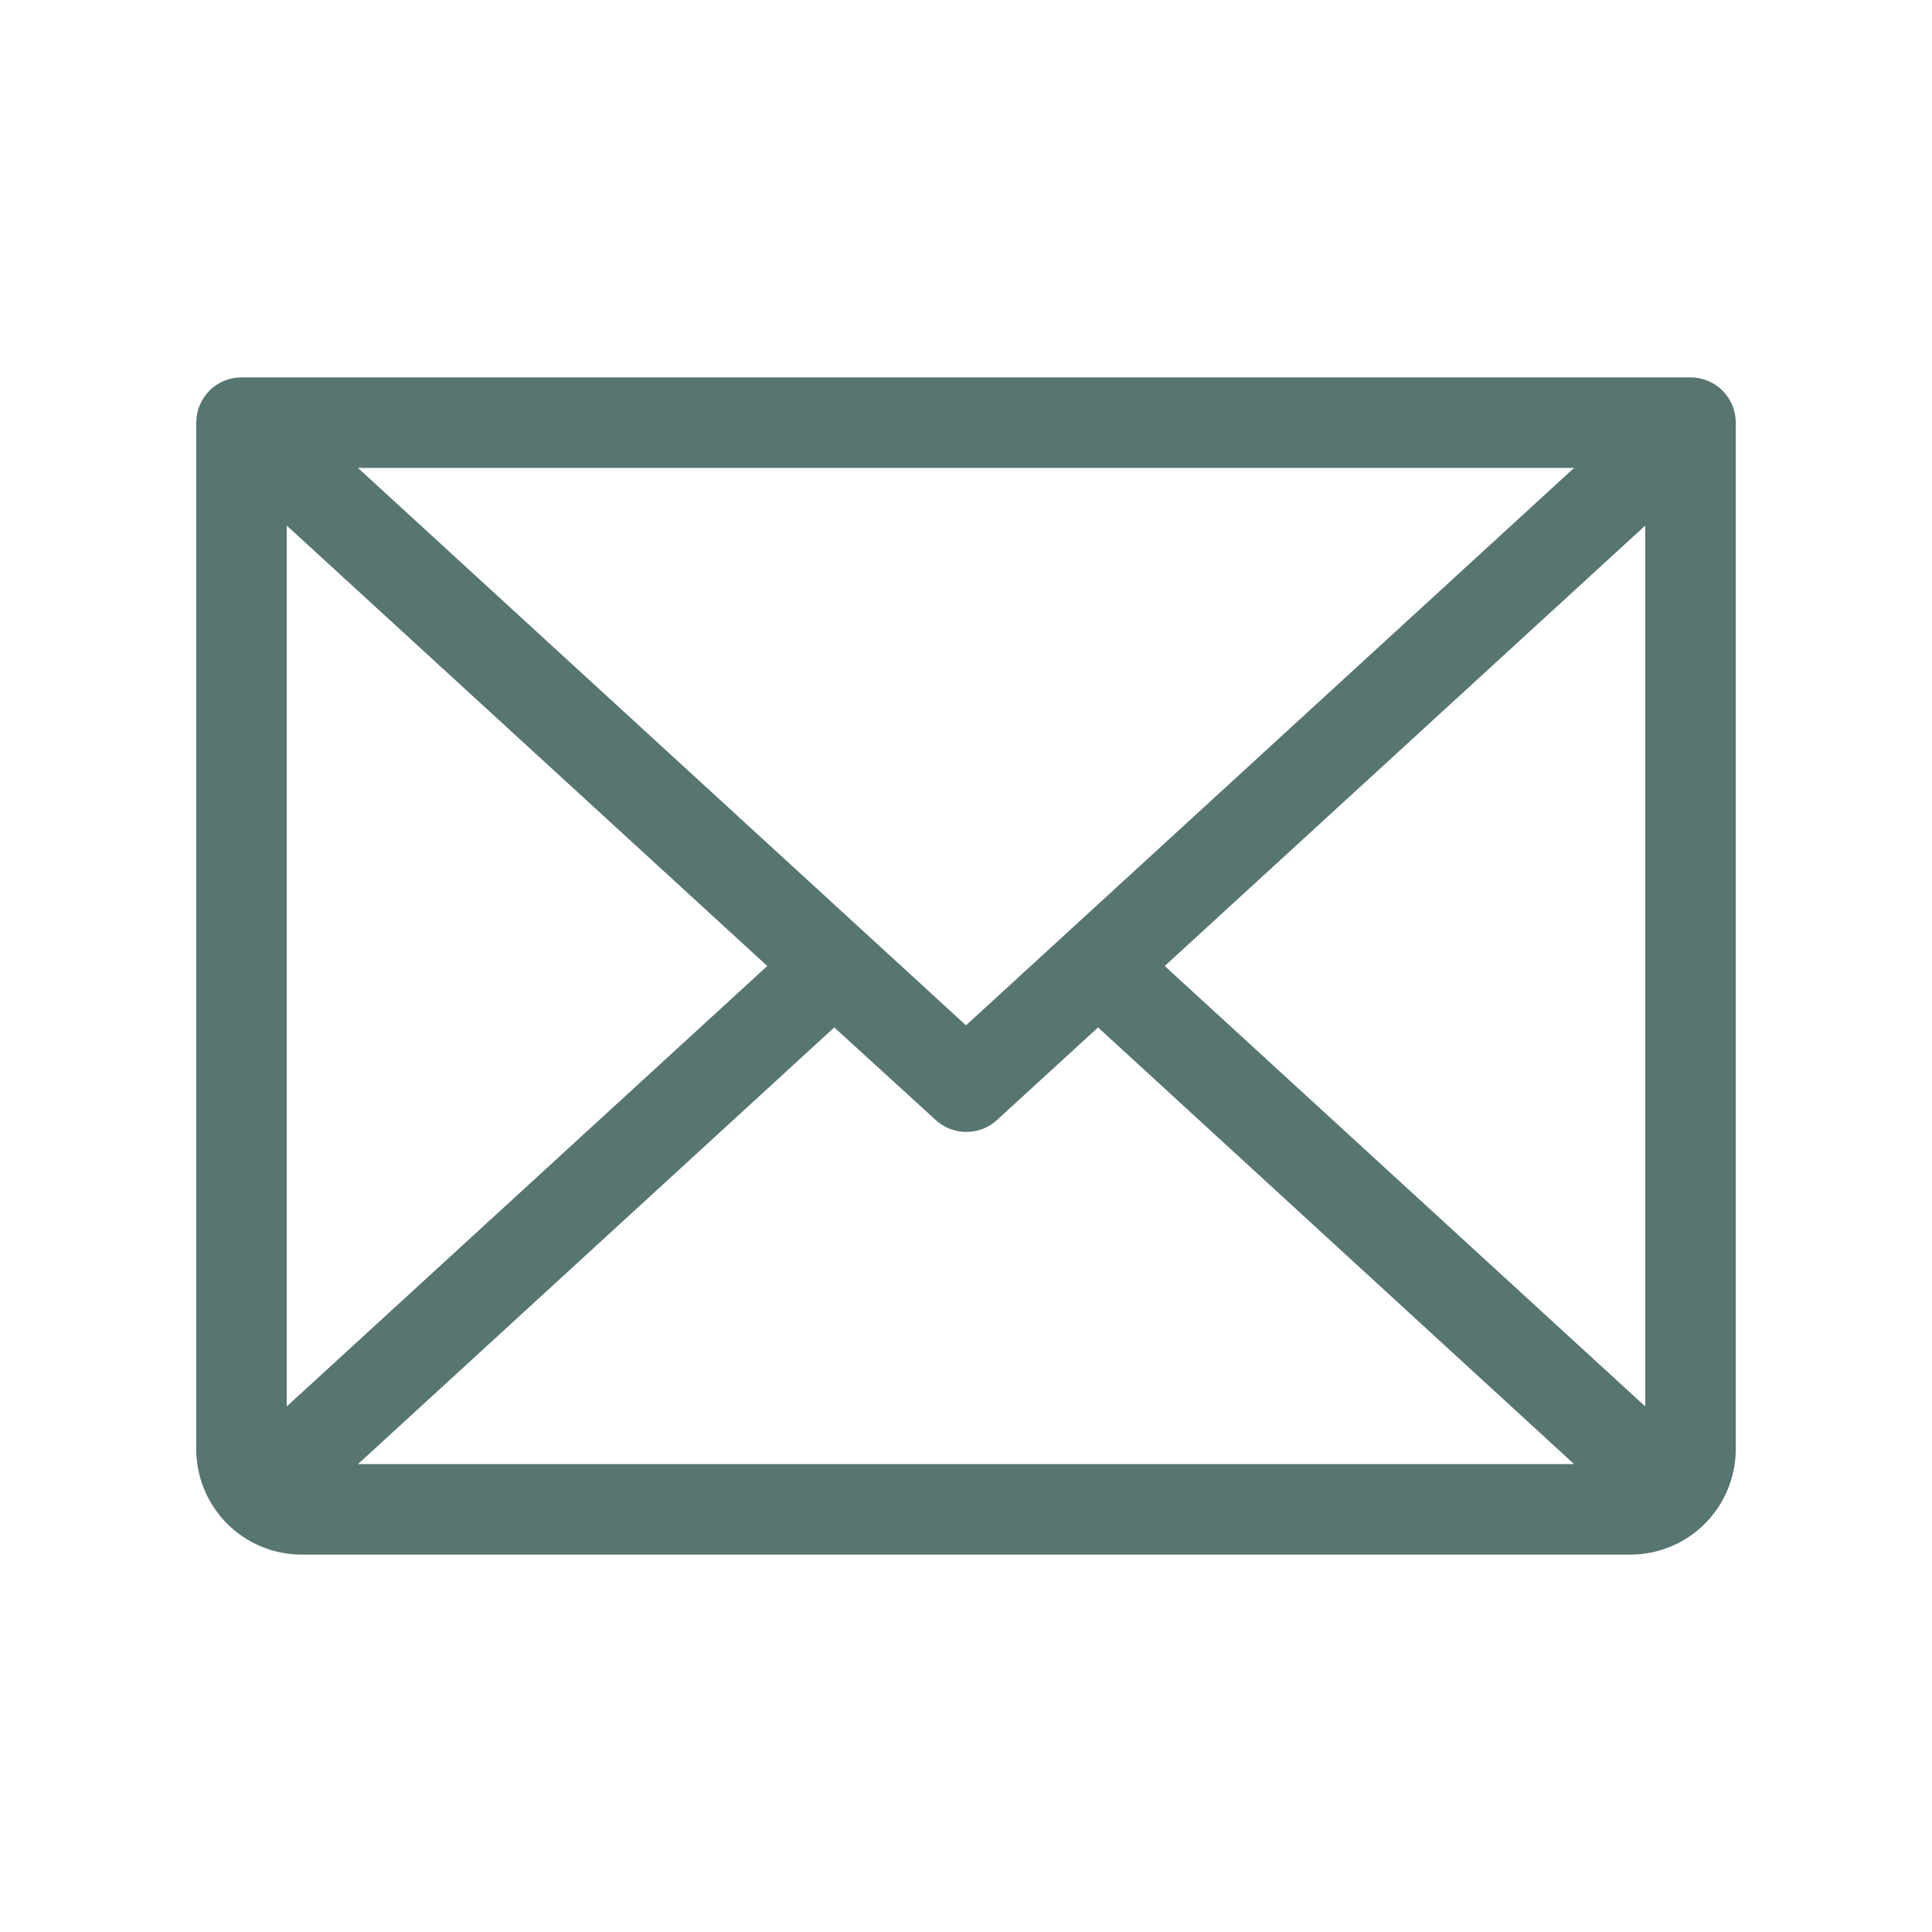
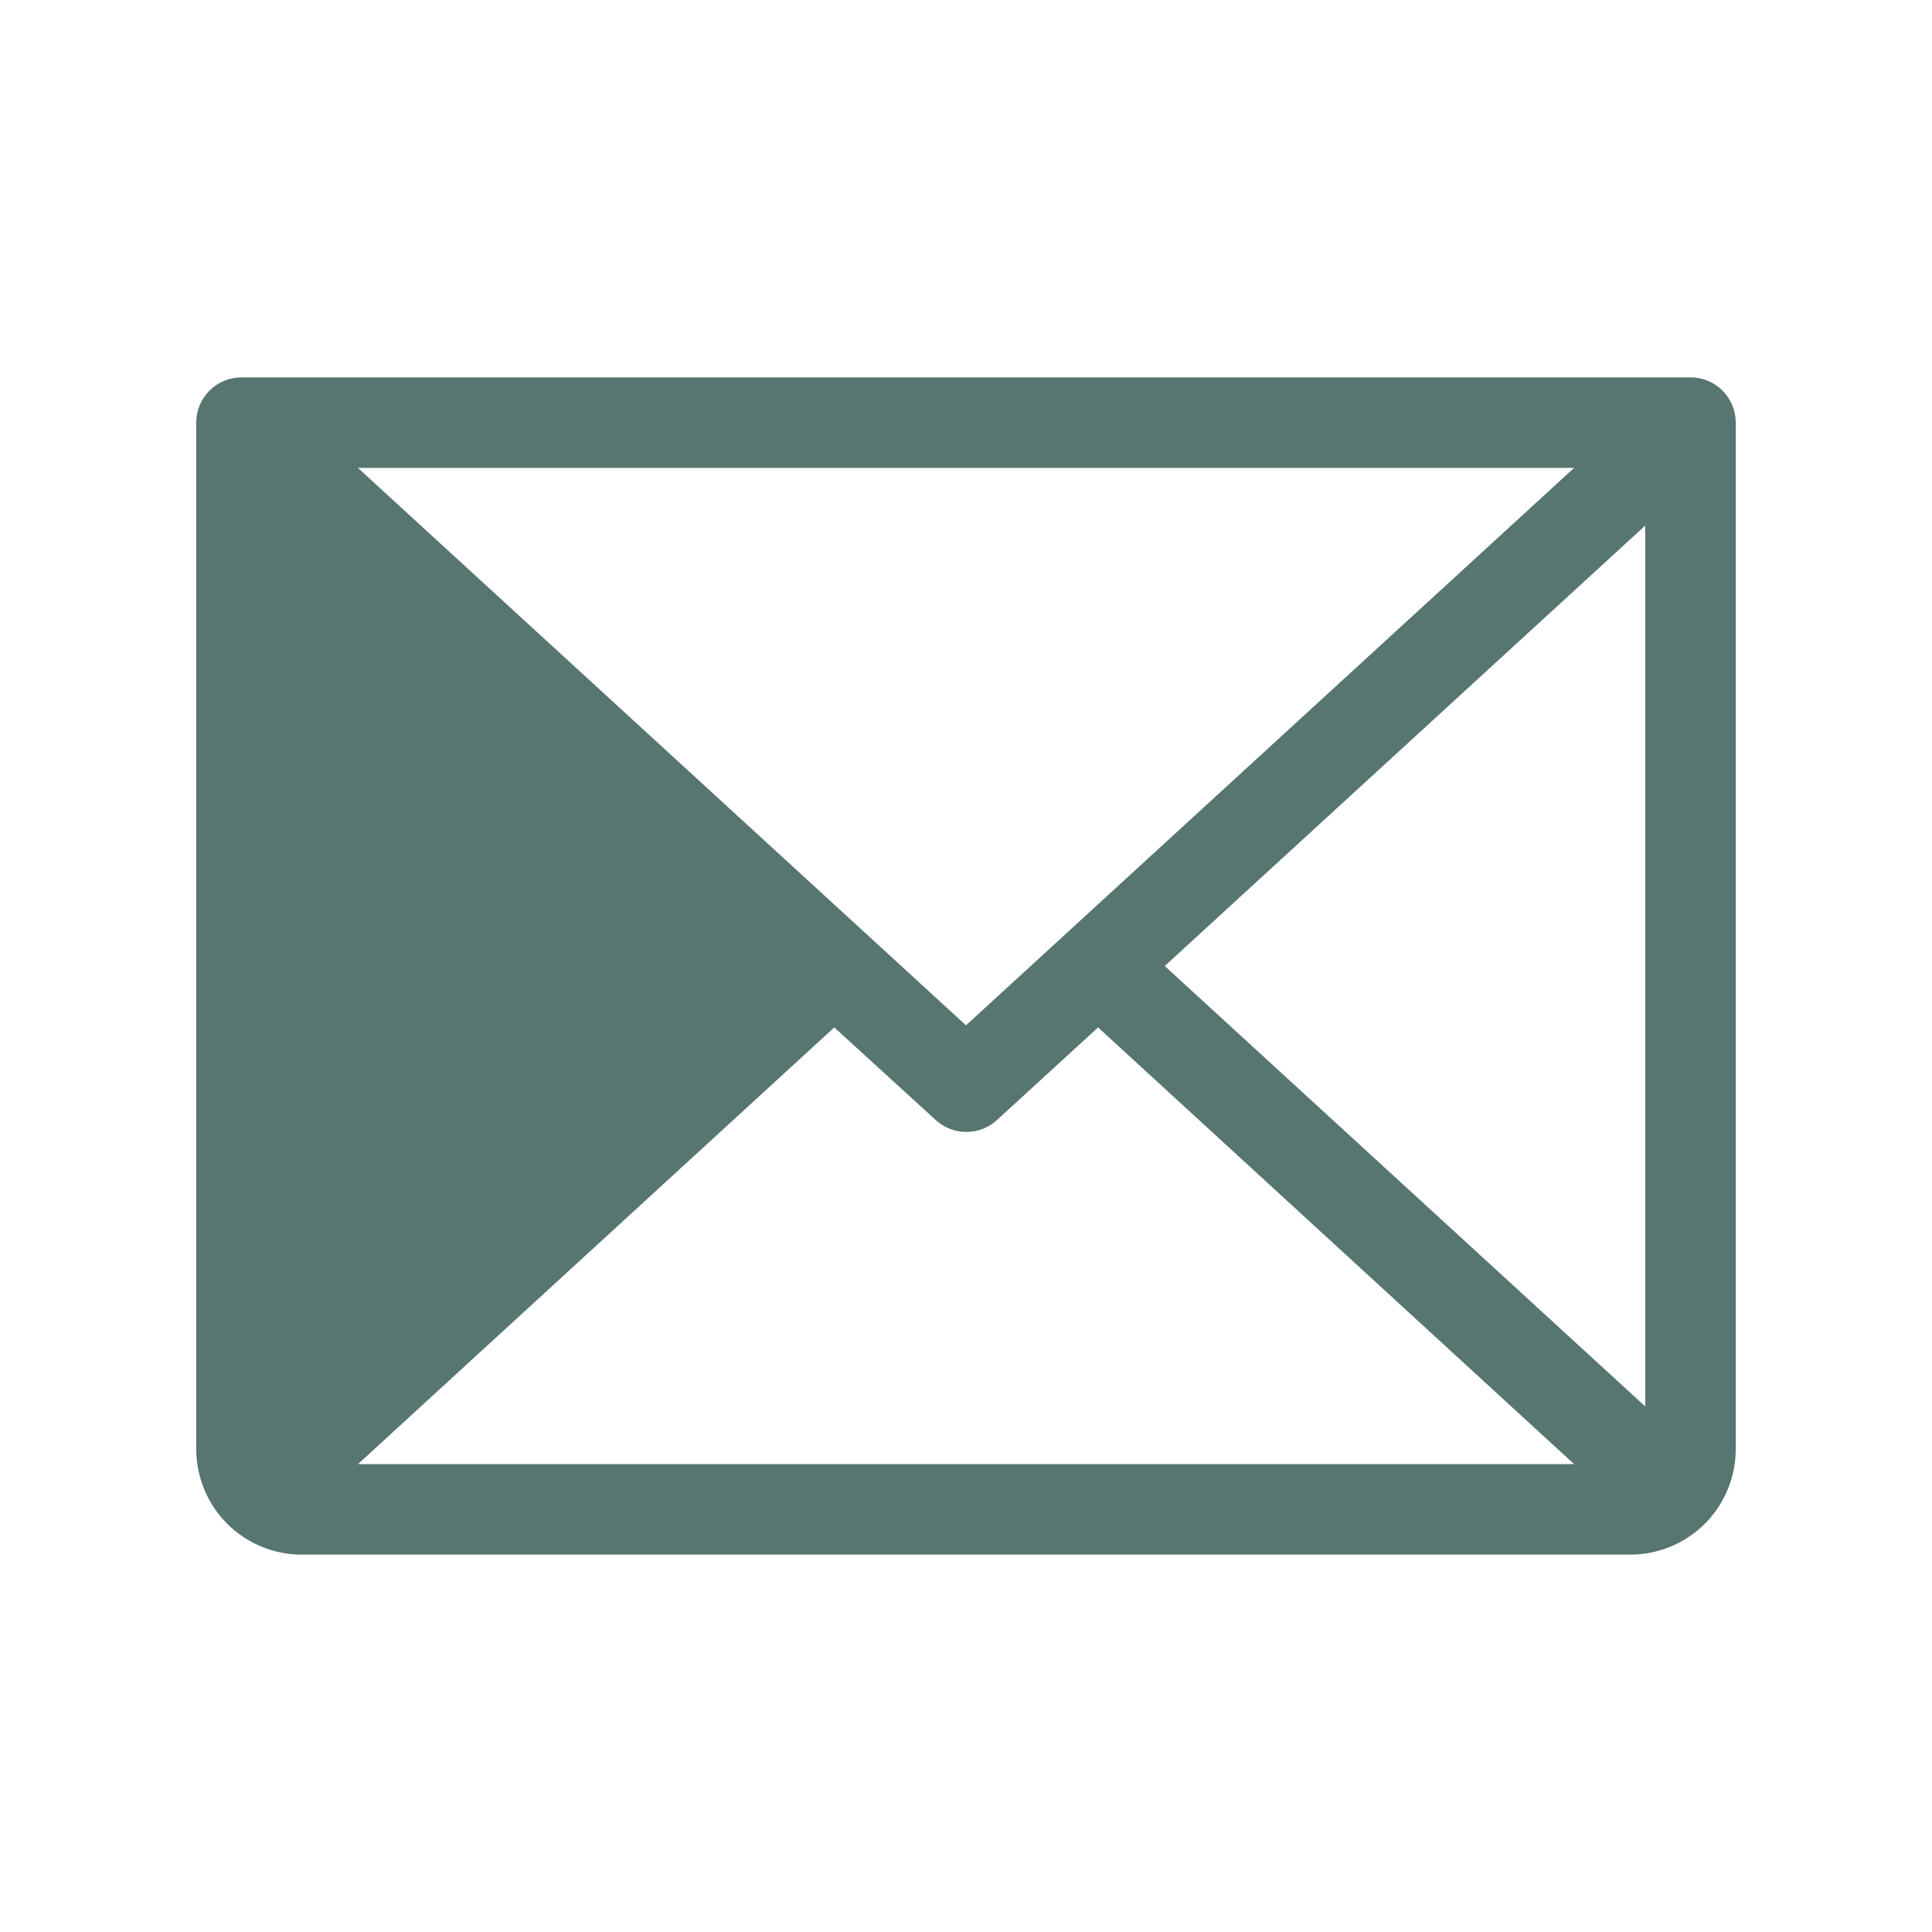
<svg xmlns="http://www.w3.org/2000/svg" width="28" height="28" viewBox="0 0 28 28" fill="none">
-   <path d="M24.5 5.469H3.5C3.326 5.469 3.159 5.538 3.036 5.661C2.913 5.784 2.844 5.951 2.844 6.125V21C2.844 21.406 3.005 21.796 3.292 22.083C3.579 22.37 3.969 22.531 4.375 22.531H23.625C24.031 22.531 24.421 22.37 24.708 22.083C24.995 21.796 25.156 21.406 25.156 21V6.125C25.156 5.951 25.087 5.784 24.964 5.661C24.841 5.538 24.674 5.469 24.5 5.469ZM14 14.86L5.187 6.781H22.813L14 14.86ZM11.12 14L4.156 20.383V7.617L11.12 14ZM12.091 14.89L13.562 16.233C13.684 16.344 13.841 16.405 14.005 16.405C14.169 16.405 14.328 16.344 14.448 16.233L15.914 14.89L22.813 21.219H5.188L12.091 14.89ZM16.88 14L23.844 7.617V20.383L16.88 14Z" fill="#577571" />
+   <path d="M24.5 5.469H3.5C3.326 5.469 3.159 5.538 3.036 5.661C2.913 5.784 2.844 5.951 2.844 6.125V21C2.844 21.406 3.005 21.796 3.292 22.083C3.579 22.37 3.969 22.531 4.375 22.531H23.625C24.031 22.531 24.421 22.37 24.708 22.083C24.995 21.796 25.156 21.406 25.156 21V6.125C25.156 5.951 25.087 5.784 24.964 5.661C24.841 5.538 24.674 5.469 24.5 5.469ZM14 14.86L5.187 6.781H22.813L14 14.86ZM11.12 14L4.156 20.383L11.12 14ZM12.091 14.89L13.562 16.233C13.684 16.344 13.841 16.405 14.005 16.405C14.169 16.405 14.328 16.344 14.448 16.233L15.914 14.89L22.813 21.219H5.188L12.091 14.89ZM16.88 14L23.844 7.617V20.383L16.88 14Z" fill="#577571" />
</svg>